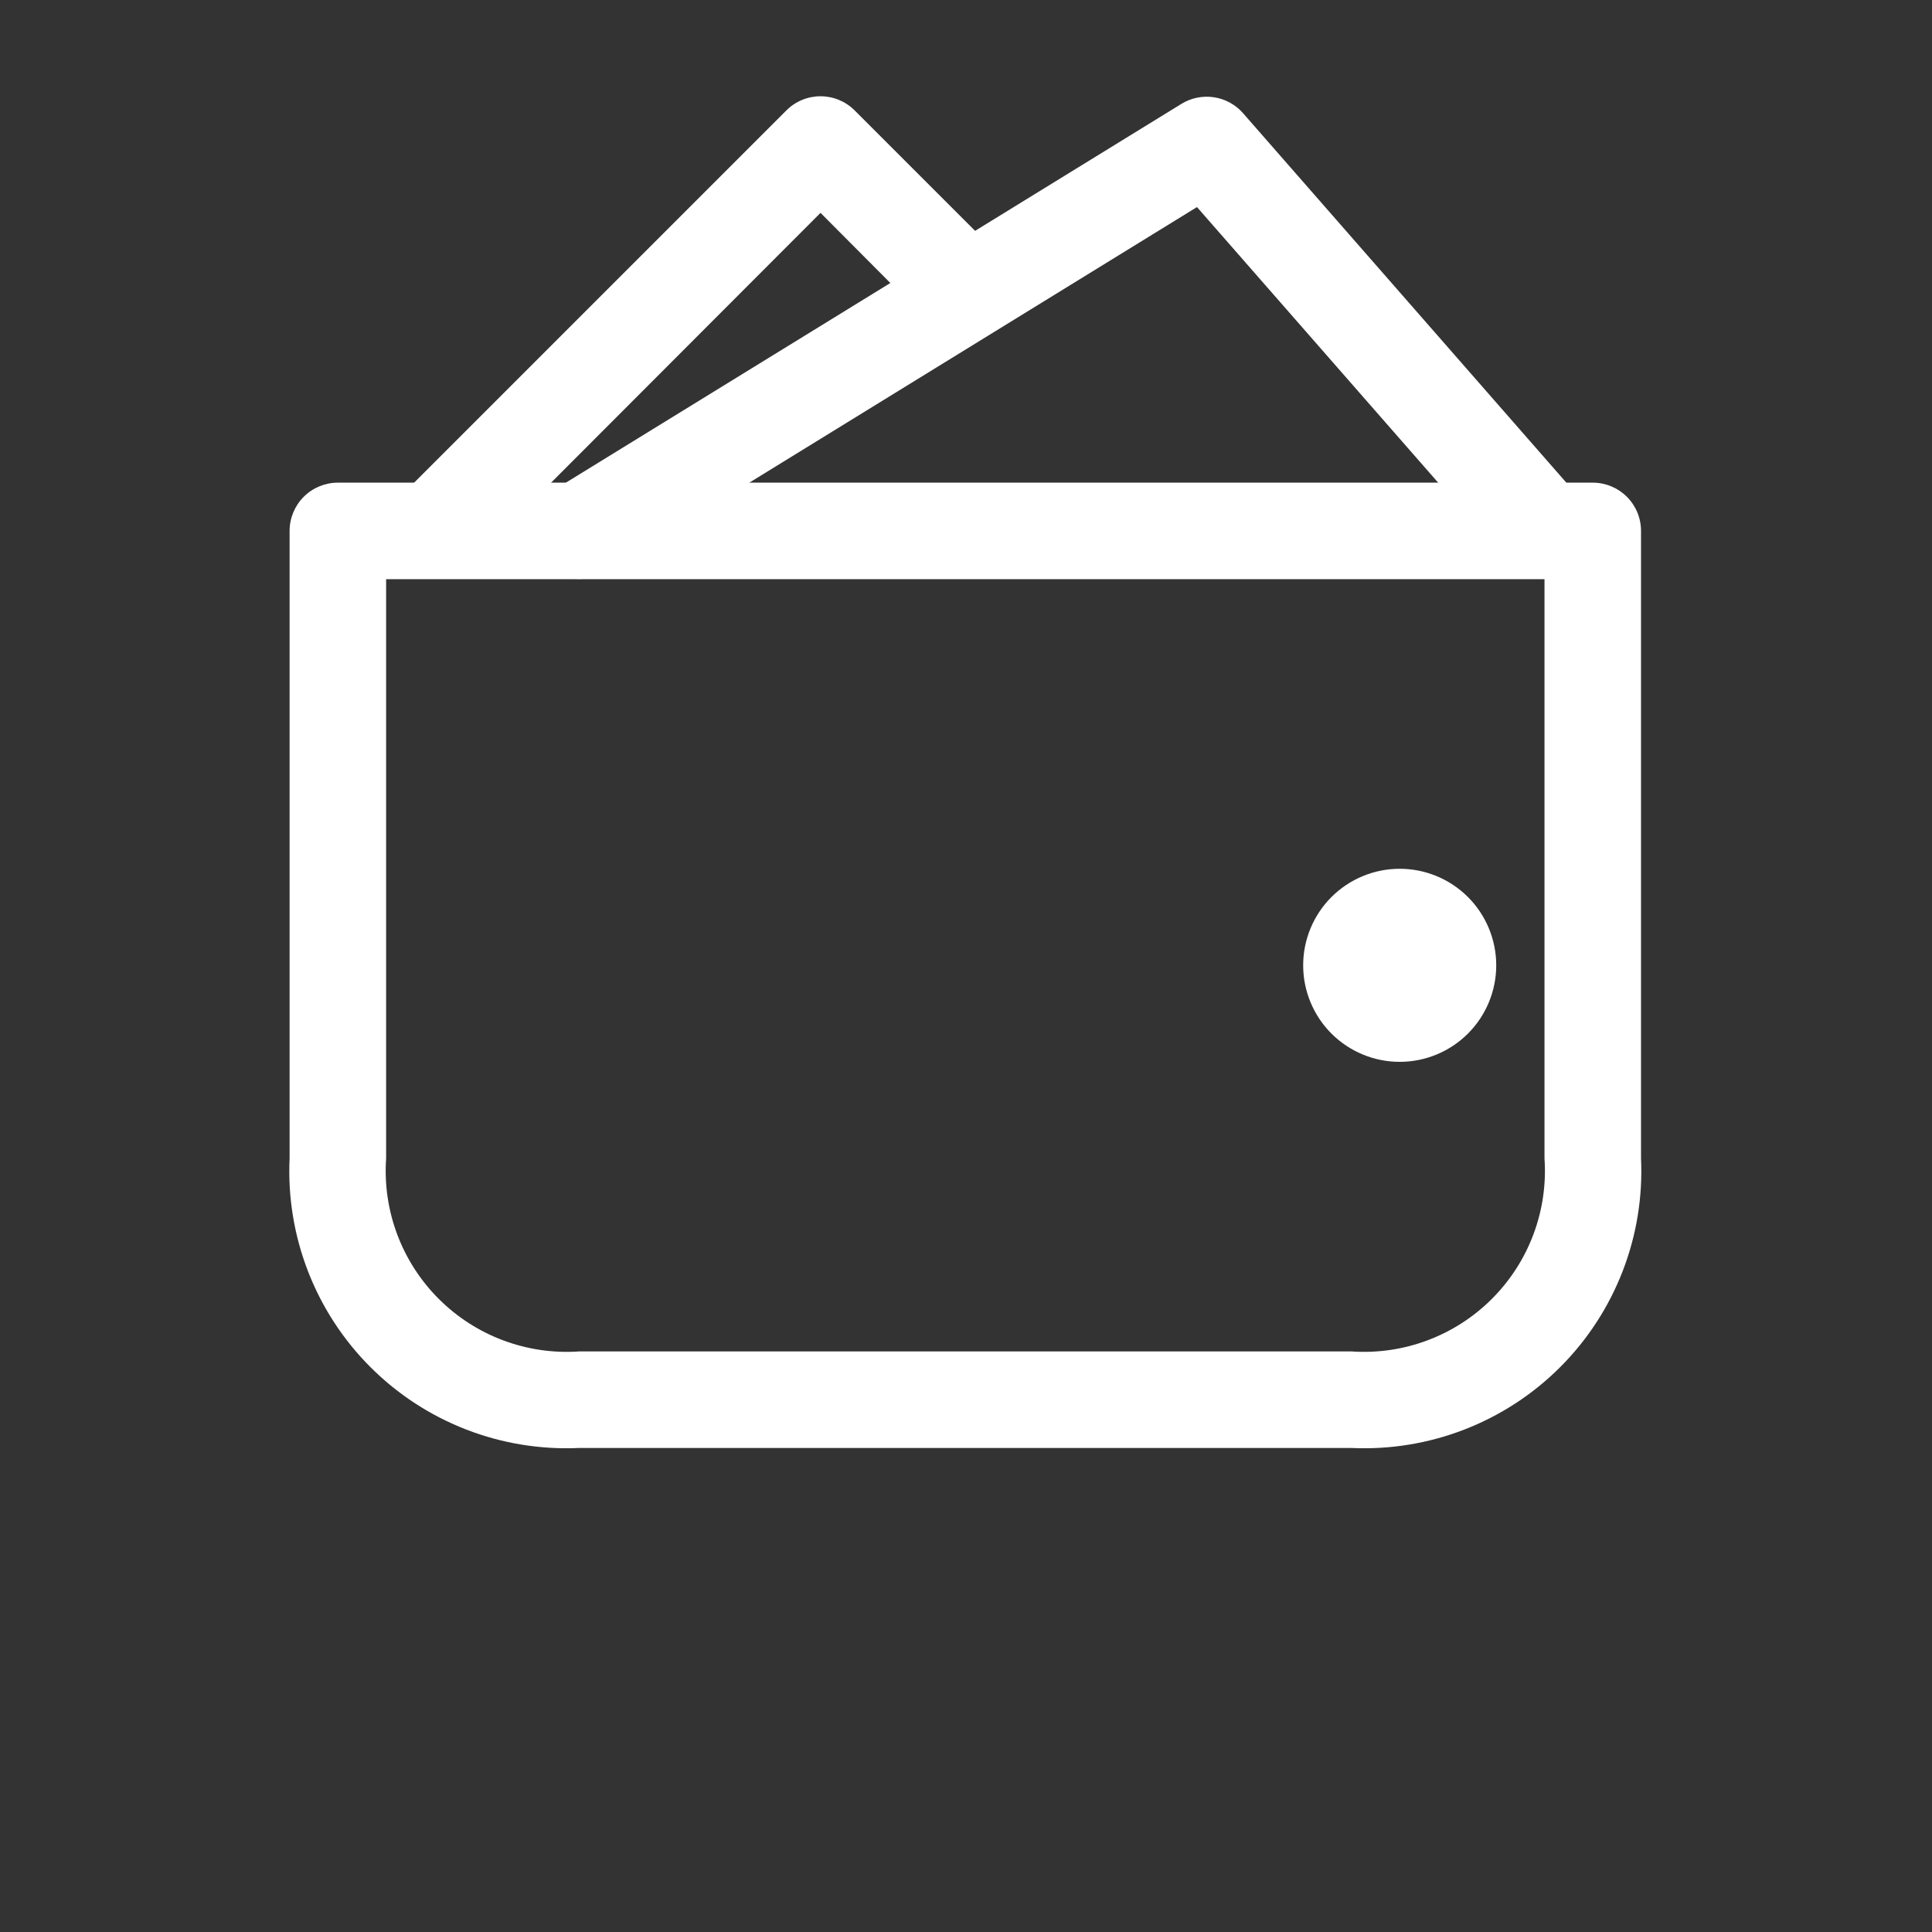
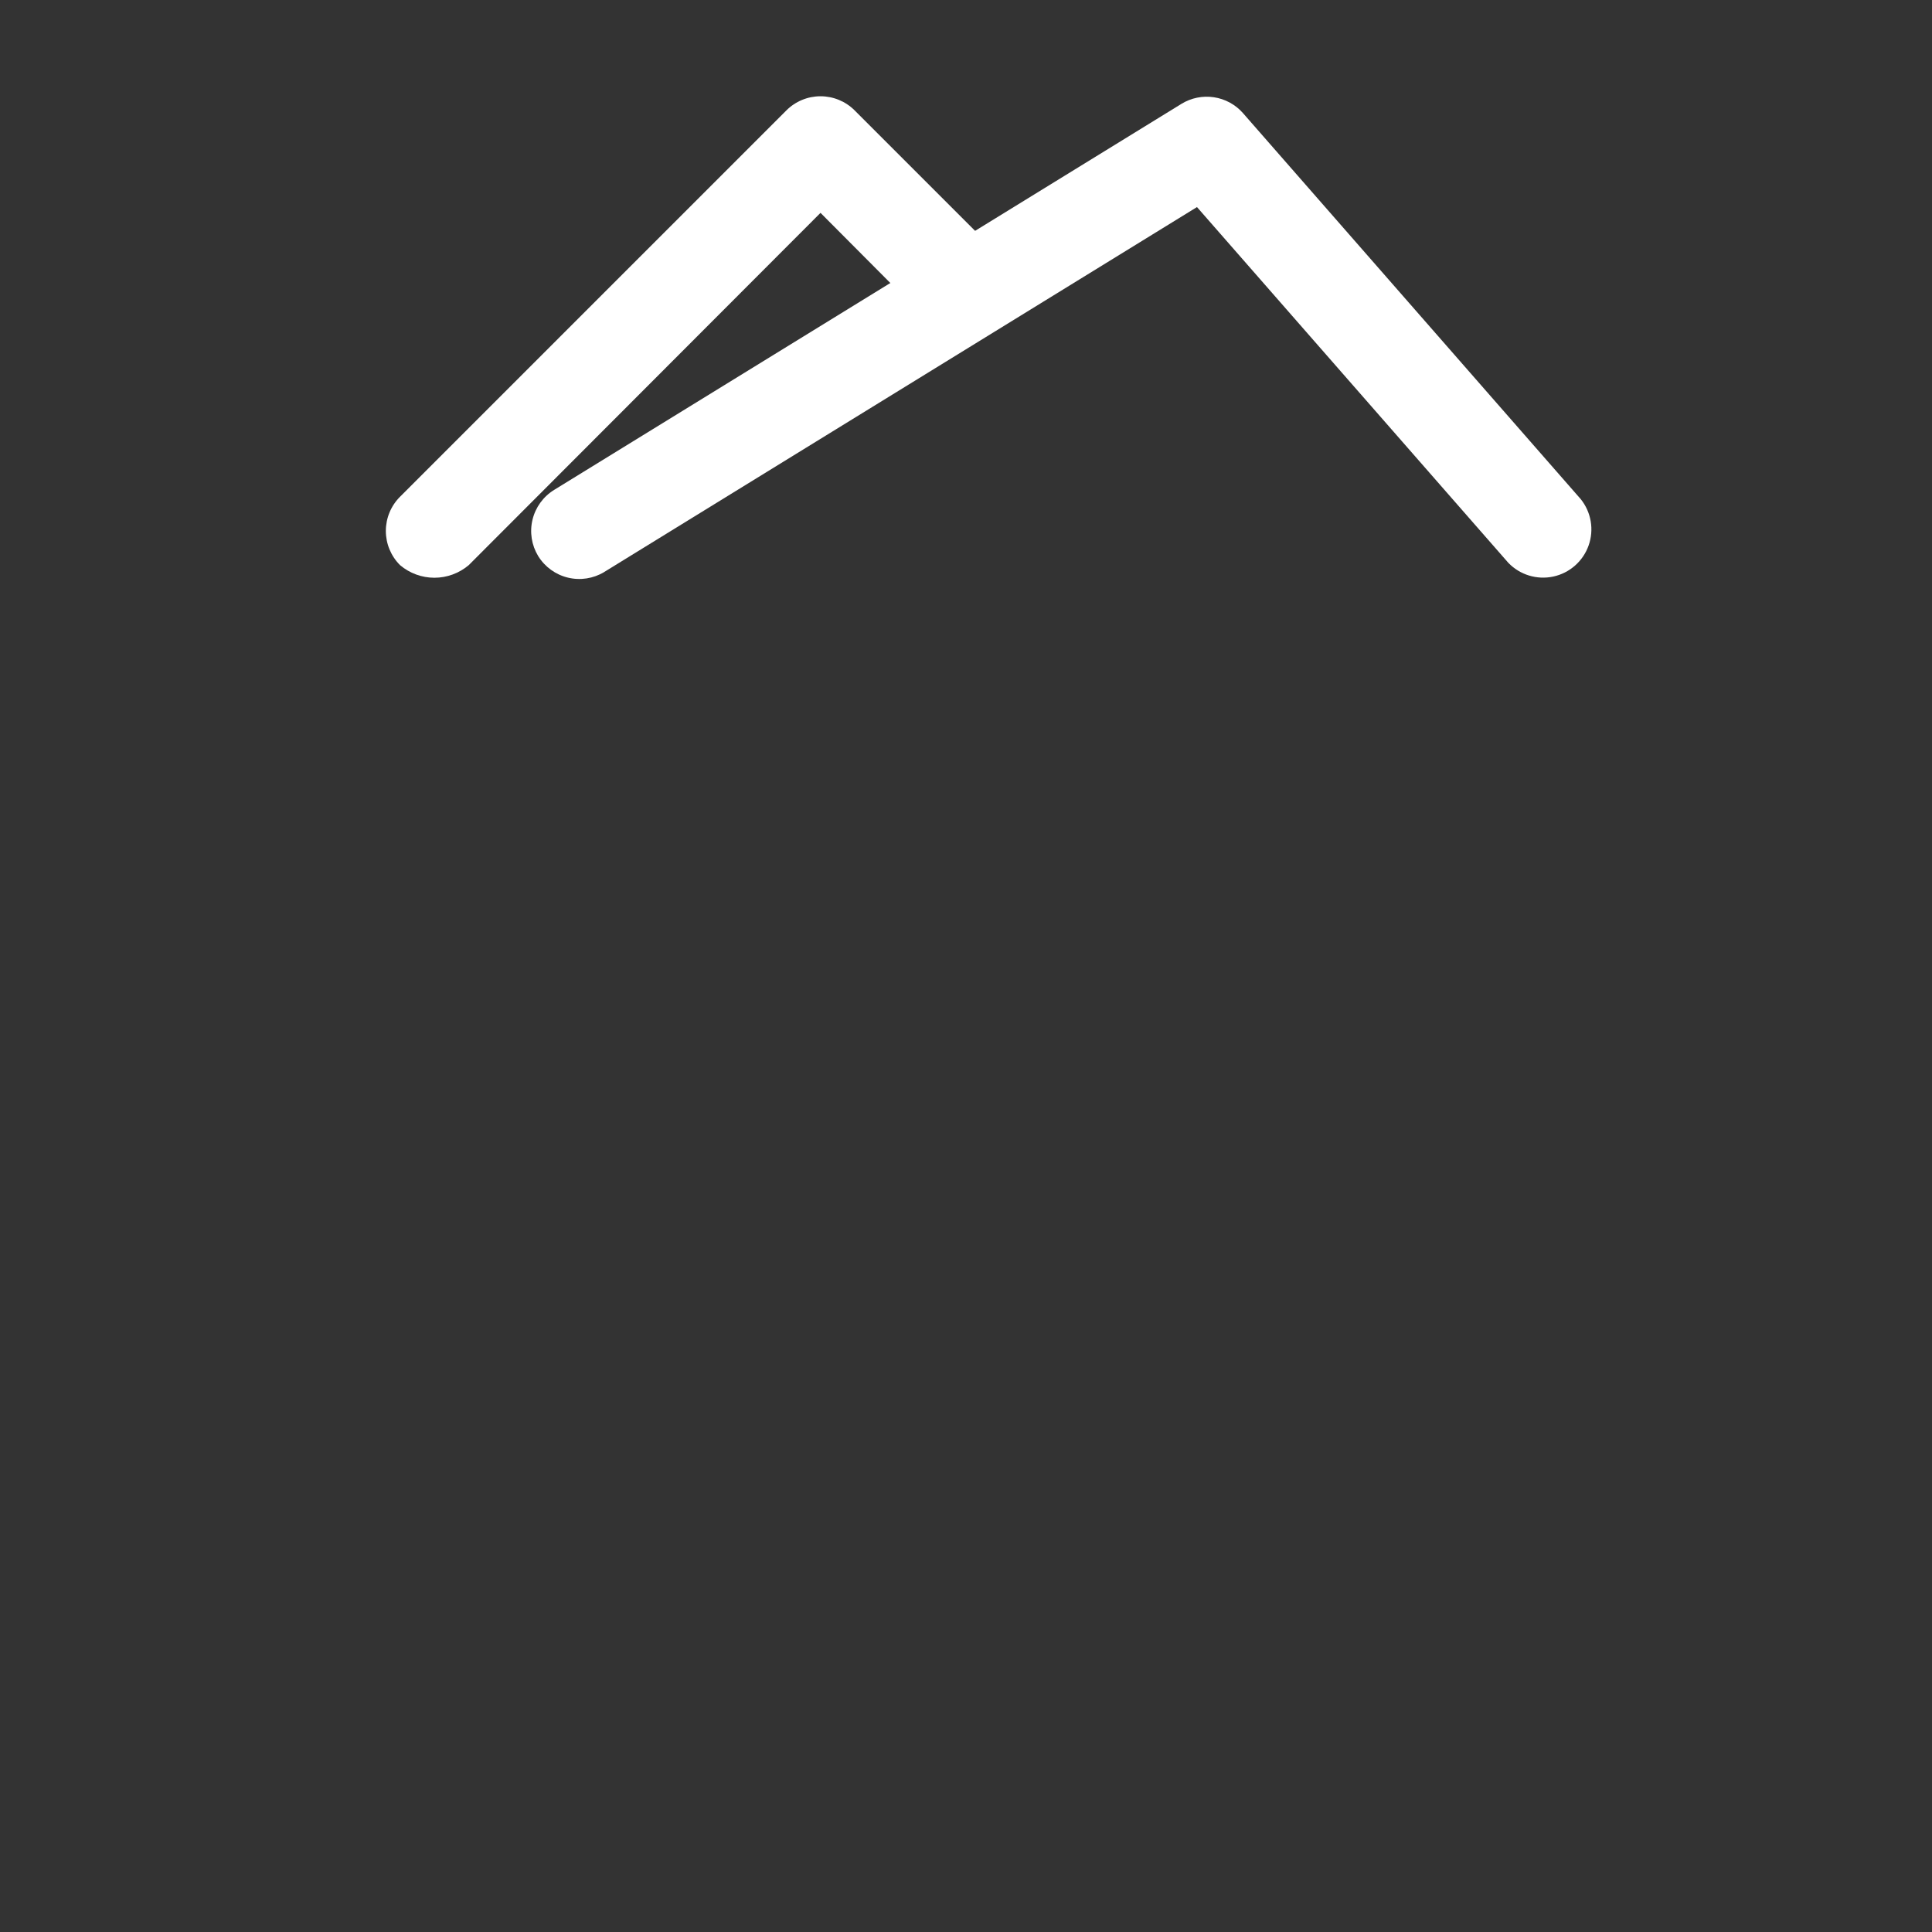
<svg xmlns="http://www.w3.org/2000/svg" width="934" height="934" viewBox="0 0 934 934" fill="none">
  <rect x="0" y="0" width="934" height="934" fill="#333333" stroke="none" />
-   <path d="M653.333 700H280C242.36 701.745 205.729 687.557 179.083 660.917C152.443 634.272 138.255 597.641 140 560V256.667C140 250.479 142.458 244.542 146.833 240.167C151.208 235.792 157.146 233.333 163.333 233.333H770C776.187 233.333 782.125 235.792 786.5 240.167C790.875 244.542 793.333 250.479 793.333 256.667V560C795.078 597.64 780.891 634.271 754.251 660.917C727.605 687.557 690.975 701.745 653.333 700ZM186.667 280V560C184.917 585.251 194.187 610.016 212.088 627.912C229.984 645.813 254.749 655.084 280 653.333H653.333C678.584 655.083 703.349 645.812 721.245 627.912C739.147 610.016 748.417 585.251 746.667 560V280H186.667Z" fill="white" />
  <path d="M292.133 276.507L578.667 100.107L729.173 272.08C734.783 277.918 743.012 280.429 750.923 278.726C758.834 277.018 765.297 271.33 767.996 263.699C770.699 256.069 769.251 247.584 764.173 241.278L600.84 54.611C597.204 50.512 592.246 47.819 586.829 47.012C581.412 46.2 575.881 47.319 571.204 50.179L267.87 236.846C262.631 240.08 258.876 245.252 257.433 251.242C255.99 257.231 256.975 263.549 260.173 268.815C263.407 274.054 268.579 277.81 274.569 279.252C280.558 280.695 286.876 279.711 292.142 276.513L292.133 276.507Z" fill="white" />
  <path d="M226.573 273.24L396.667 102.907L450.099 156.573C456.02 162.49 464.645 164.803 472.729 162.636C480.818 160.469 487.131 154.157 489.297 146.068C491.464 137.985 489.151 129.36 483.235 123.437L413.235 53.437C408.854 49.02 402.891 46.536 396.667 46.536C390.442 46.536 384.479 49.02 380.099 53.437L193.432 240.104C189.015 244.484 186.531 250.448 186.531 256.672C186.531 262.896 189.015 268.859 193.432 273.24C198.068 277.151 203.937 279.302 210 279.302C216.063 279.302 221.932 277.151 226.568 273.24L226.573 273.24Z" fill="white" />
-   <path d="M676.667 513.333C664.292 513.333 652.421 508.417 643.667 499.667C634.917 490.911 630 479.041 630 466.667C630 454.292 634.917 442.421 643.667 433.667C652.422 424.917 664.292 420 676.667 420C689.041 420 700.912 424.917 709.667 433.667C718.417 442.422 723.333 454.292 723.333 466.667C723.333 479.041 718.417 490.912 709.667 499.667C700.911 508.417 689.041 513.333 676.667 513.333Z" fill="white" />
</svg>